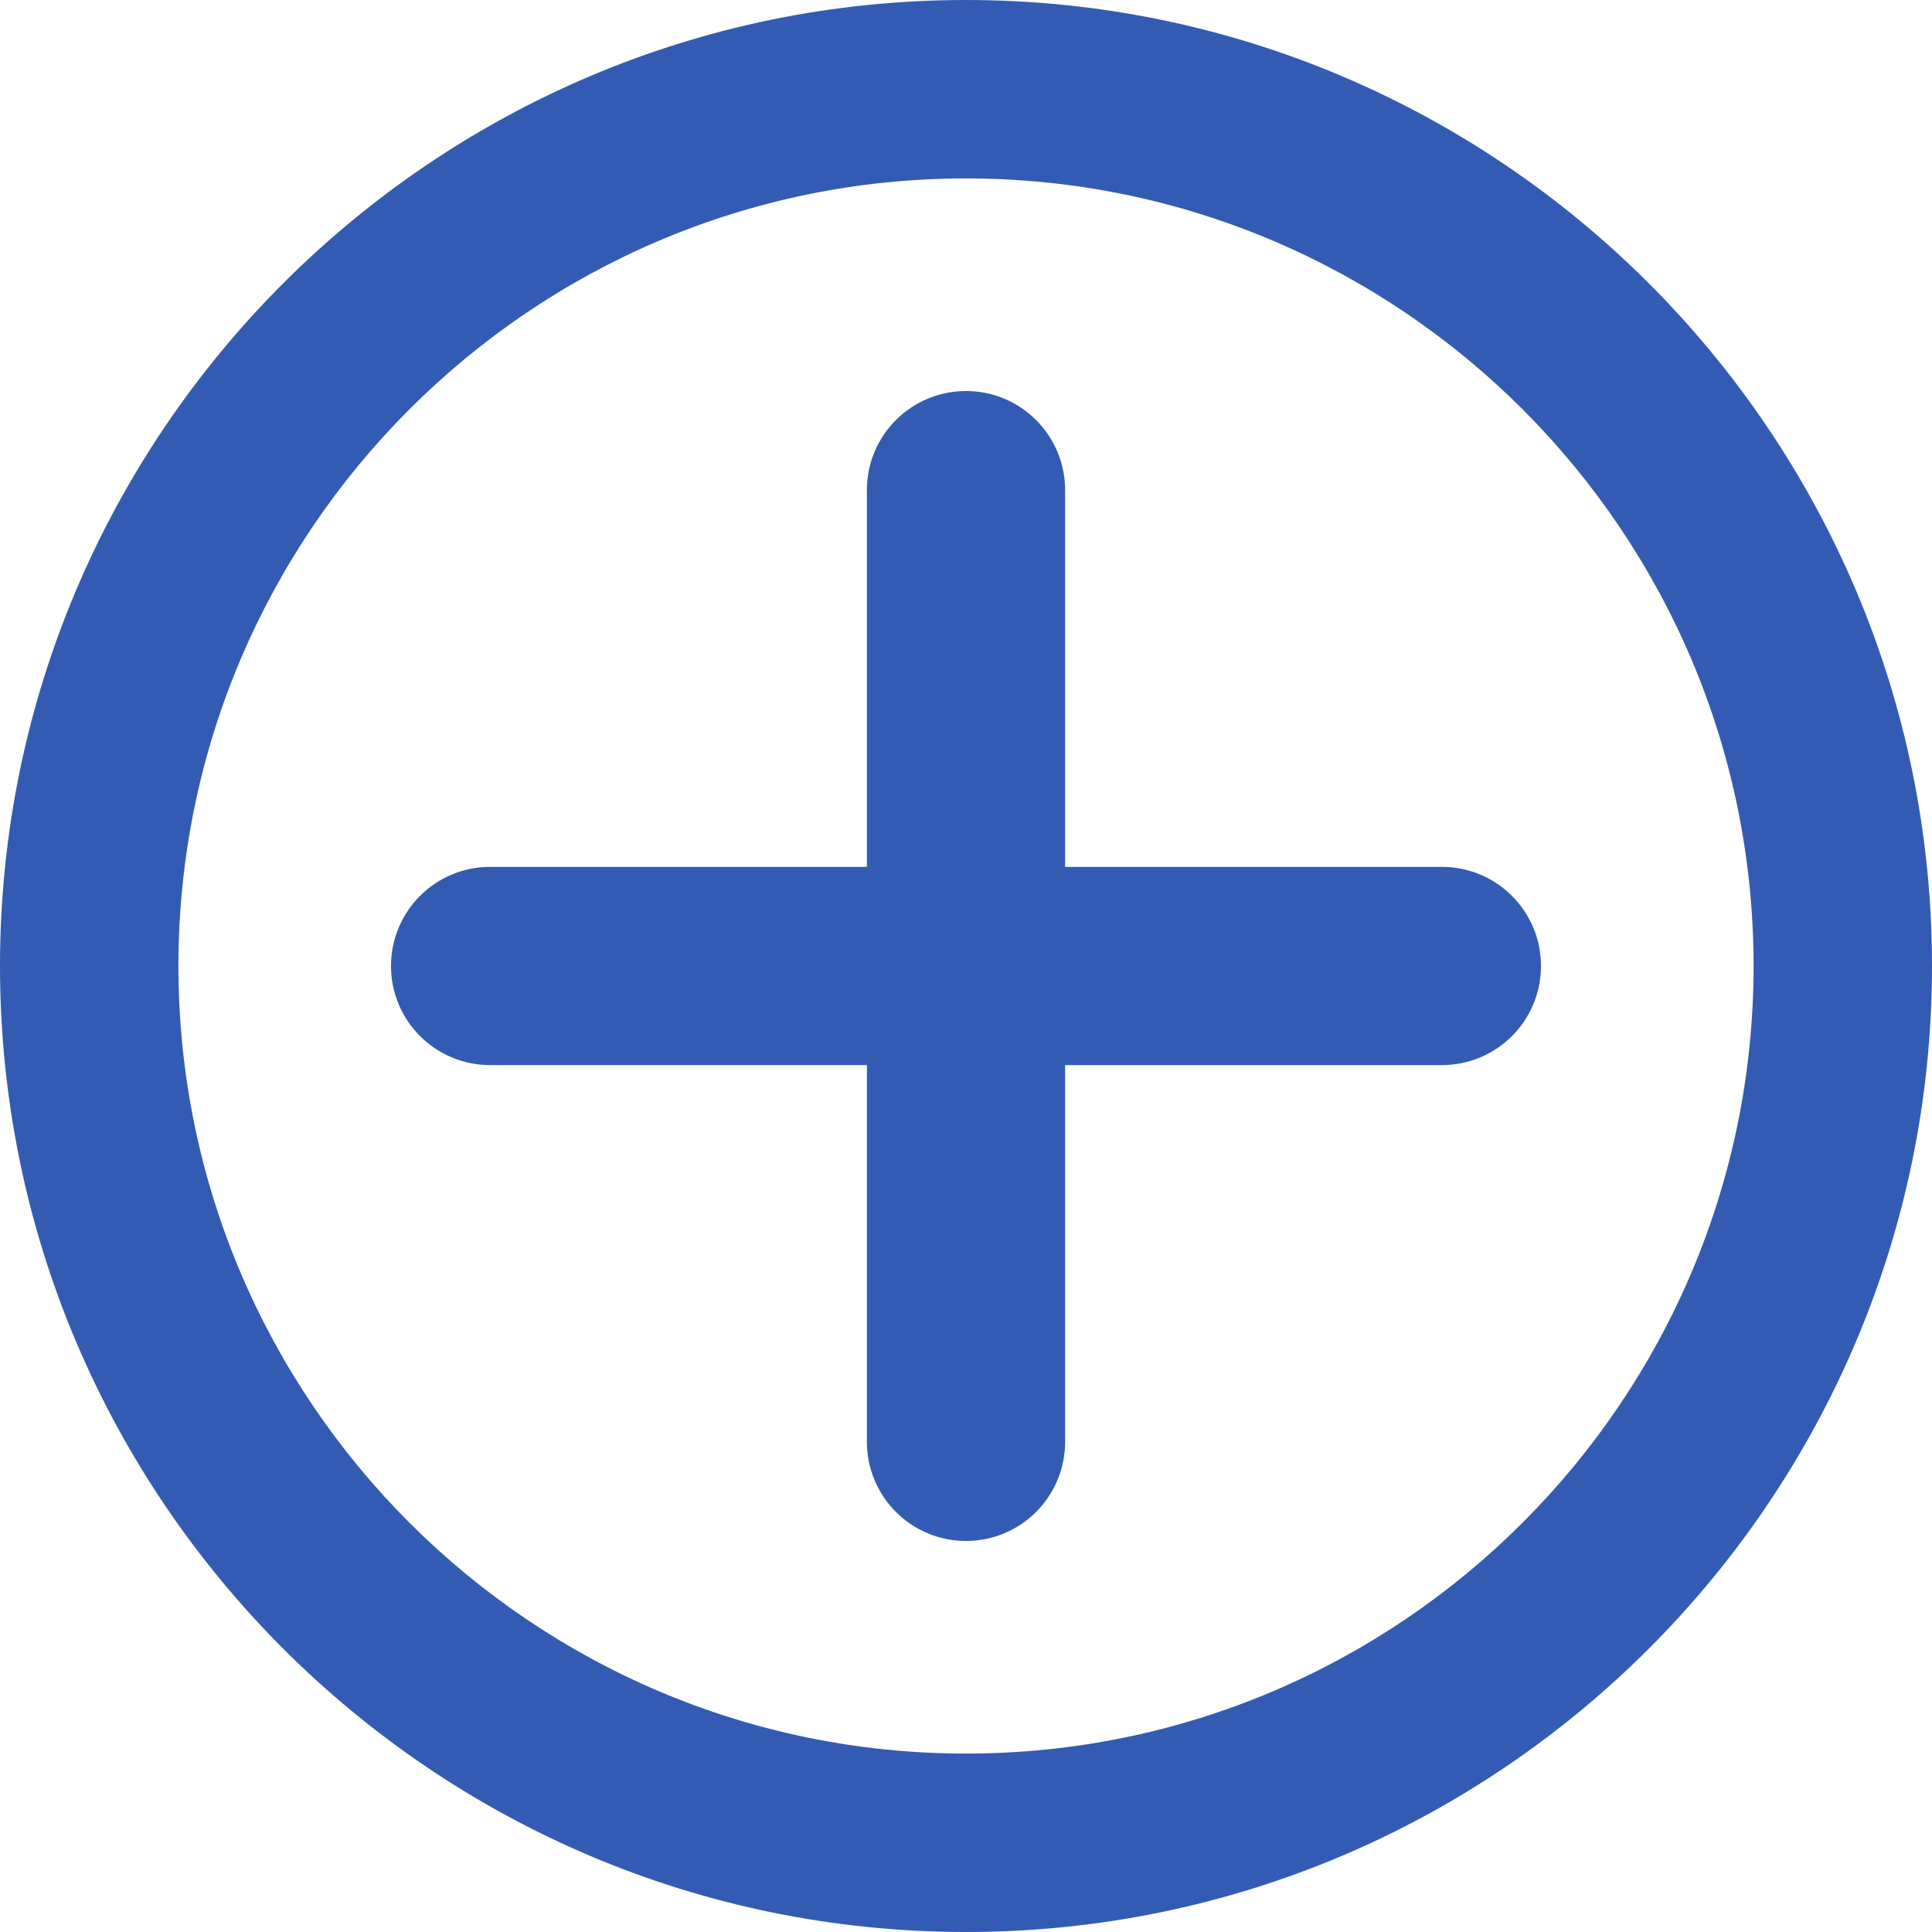
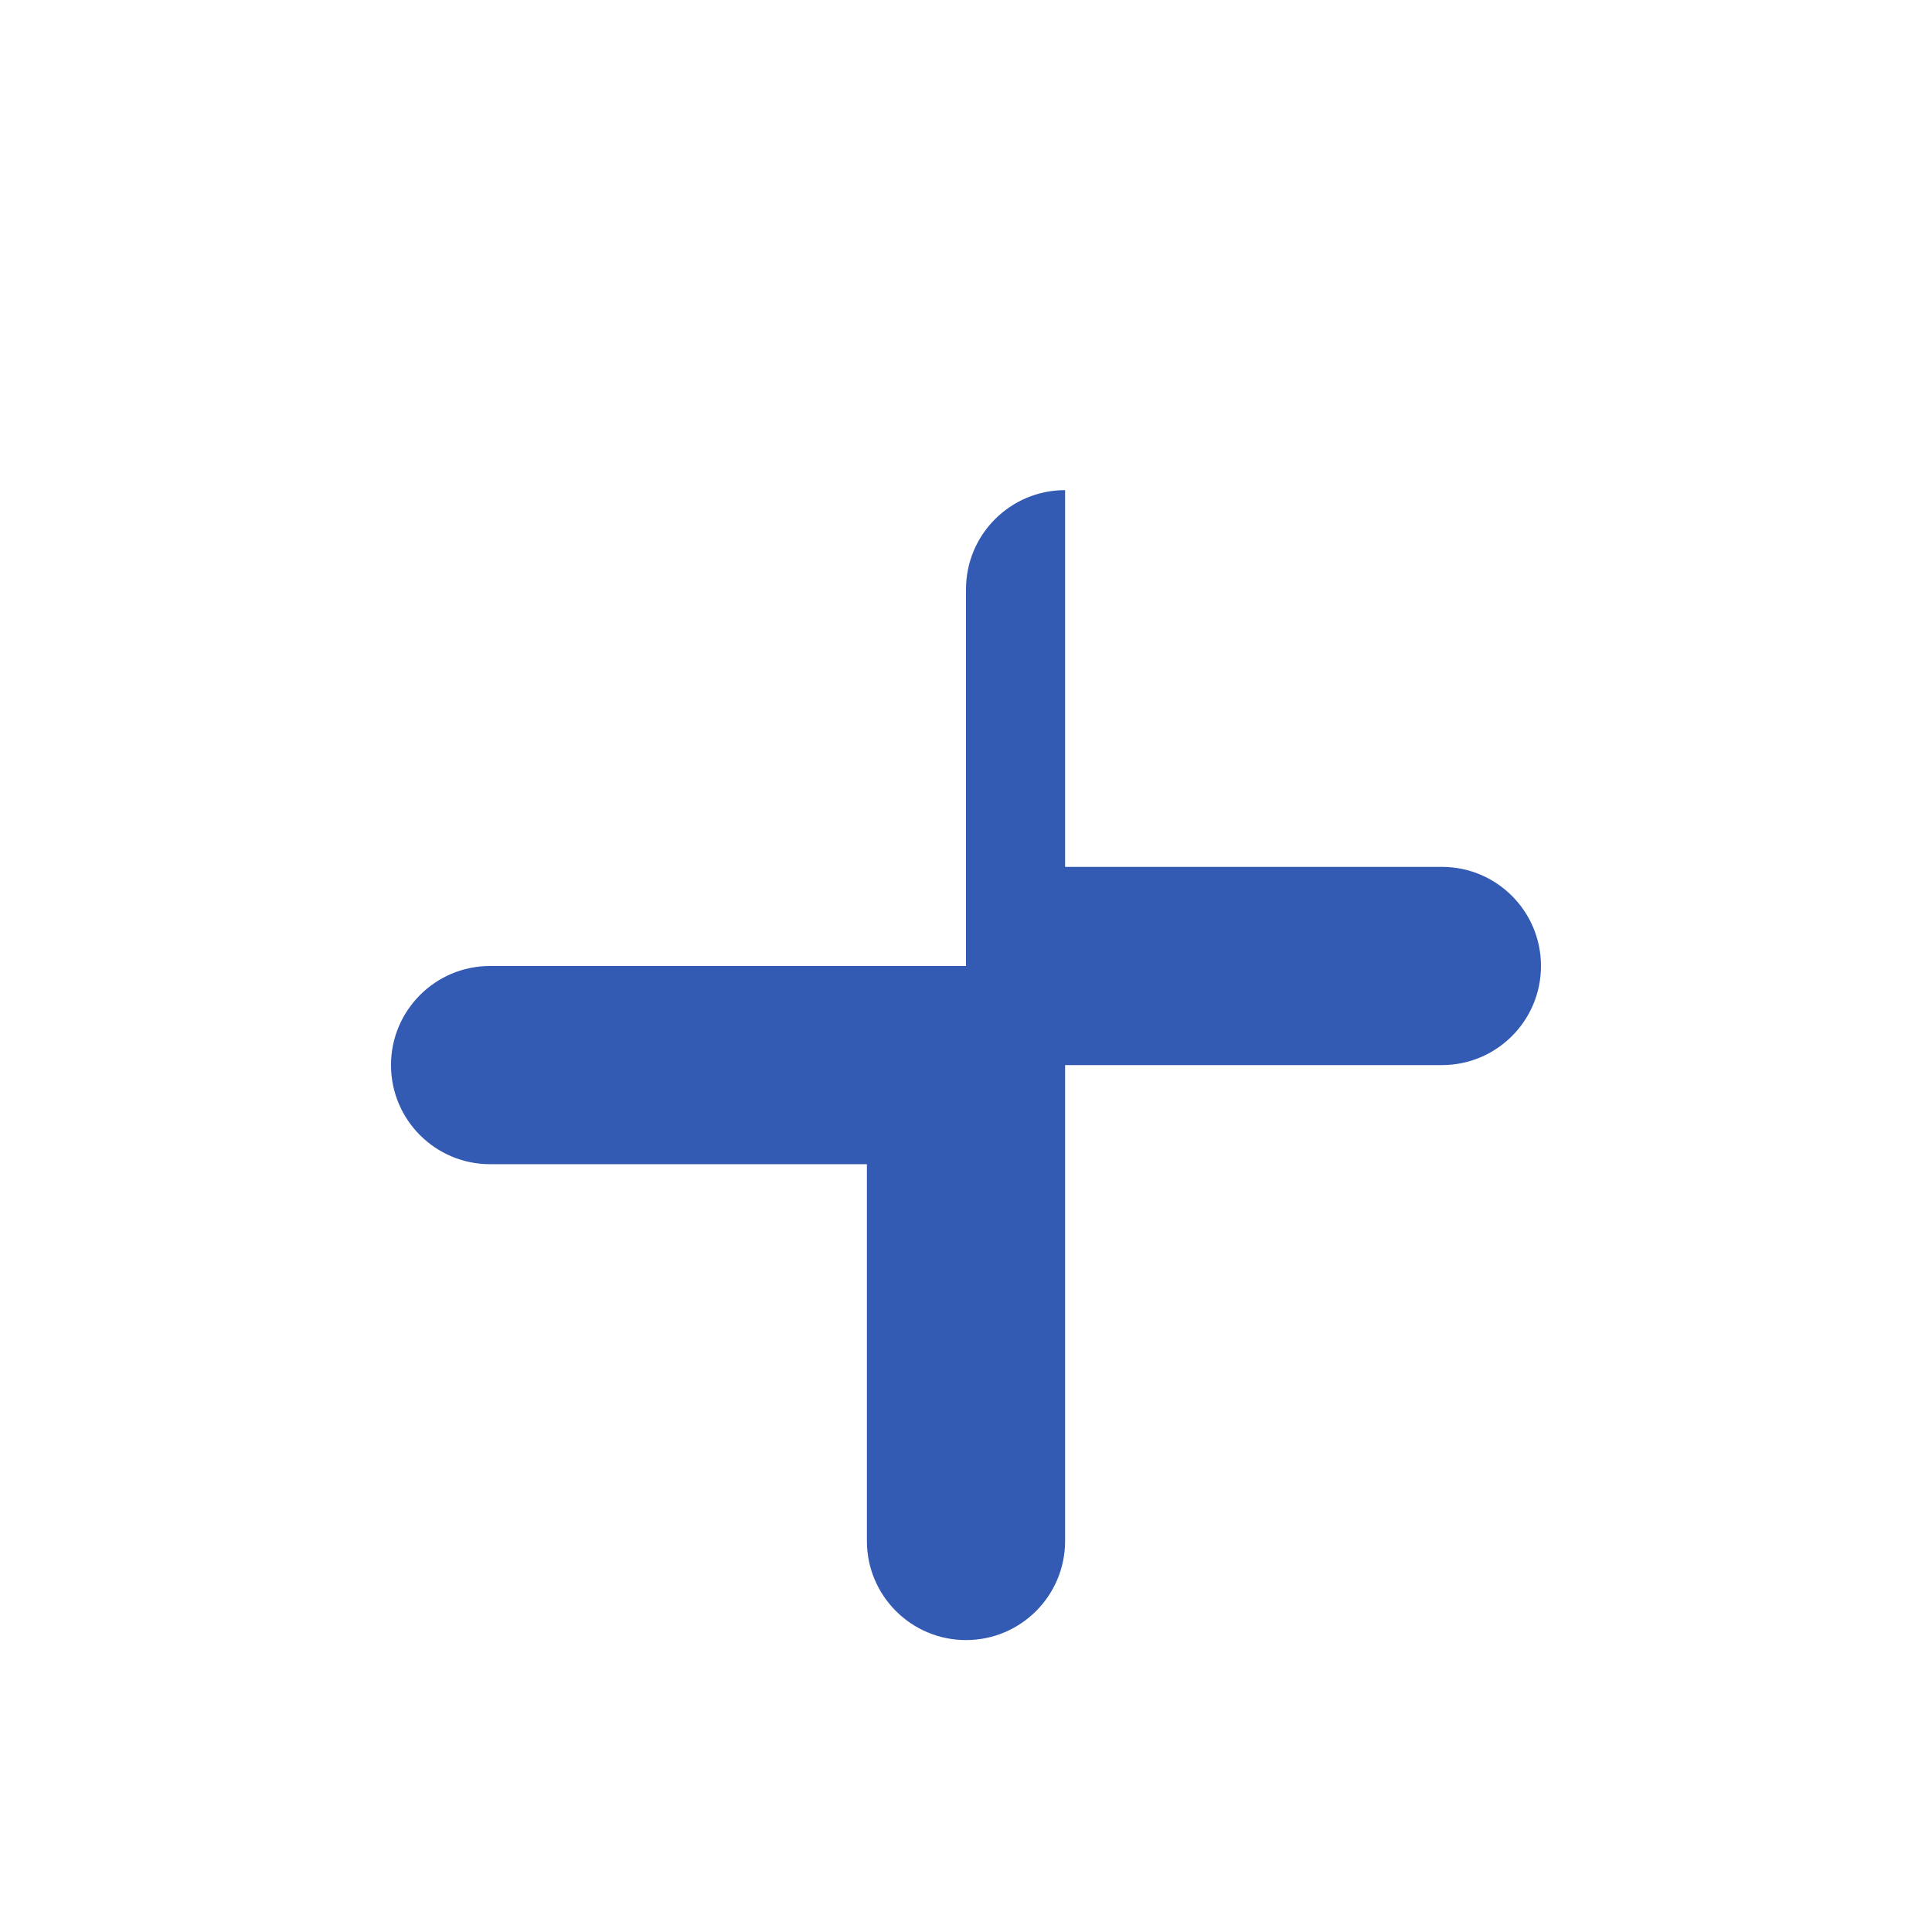
<svg xmlns="http://www.w3.org/2000/svg" version="1.1" x="0px" y="0px" viewBox="0 0 100 100" enable-background="new 0 0 100 100" xml:space="preserve" aria-hidden="true" width="100px" height="100px" style="fill:url(#CerosGradient_idba335b4ba);">
  <defs>
    <linearGradient class="cerosgradient" data-cerosgradient="true" id="CerosGradient_idba335b4ba" gradientUnits="userSpaceOnUse" x1="50%" y1="100%" x2="50%" y2="0%">
      <stop offset="0%" stop-color="rgba(0, 51, 160, 0.8)" />
      <stop offset="100%" stop-color="rgba(0, 51, 160, 0.8)" />
    </linearGradient>
    <linearGradient />
  </defs>
  <g>
-     <path d="M50,100C22.43,100,0,77.57,0,50C0,22.43,22.43,0,50,0c27.57,0,50,22.43,50,50C100,77.57,77.57,100,50,100z M50,9.235   C27.522,9.235,9.235,27.522,9.235,50S27.522,90.765,50,90.765c22.478,0,40.765-18.287,40.765-40.765S72.478,9.235,50,9.235z" style="fill:url(#CerosGradient_idba335b4ba);" />
-     <path d="M74.632,44.869H55.13v-19.5c0-2.834-2.297-5.13-5.13-5.13c-2.834,0-5.13,2.297-5.13,5.13v19.5H25.368   c-2.834,0-5.13,2.297-5.13,5.13c0,2.834,2.297,5.13,5.13,5.13H44.87v19.501c0,2.834,2.297,5.13,5.13,5.13   c2.834,0,5.13-2.297,5.13-5.13V55.13h19.501c2.834,0,5.13-2.297,5.13-5.13C79.762,47.166,77.465,44.869,74.632,44.869z" style="fill:url(#CerosGradient_idba335b4ba);" />
+     <path d="M74.632,44.869H55.13v-19.5c-2.834,0-5.13,2.297-5.13,5.13v19.5H25.368   c-2.834,0-5.13,2.297-5.13,5.13c0,2.834,2.297,5.13,5.13,5.13H44.87v19.501c0,2.834,2.297,5.13,5.13,5.13   c2.834,0,5.13-2.297,5.13-5.13V55.13h19.501c2.834,0,5.13-2.297,5.13-5.13C79.762,47.166,77.465,44.869,74.632,44.869z" style="fill:url(#CerosGradient_idba335b4ba);" />
  </g>
</svg>